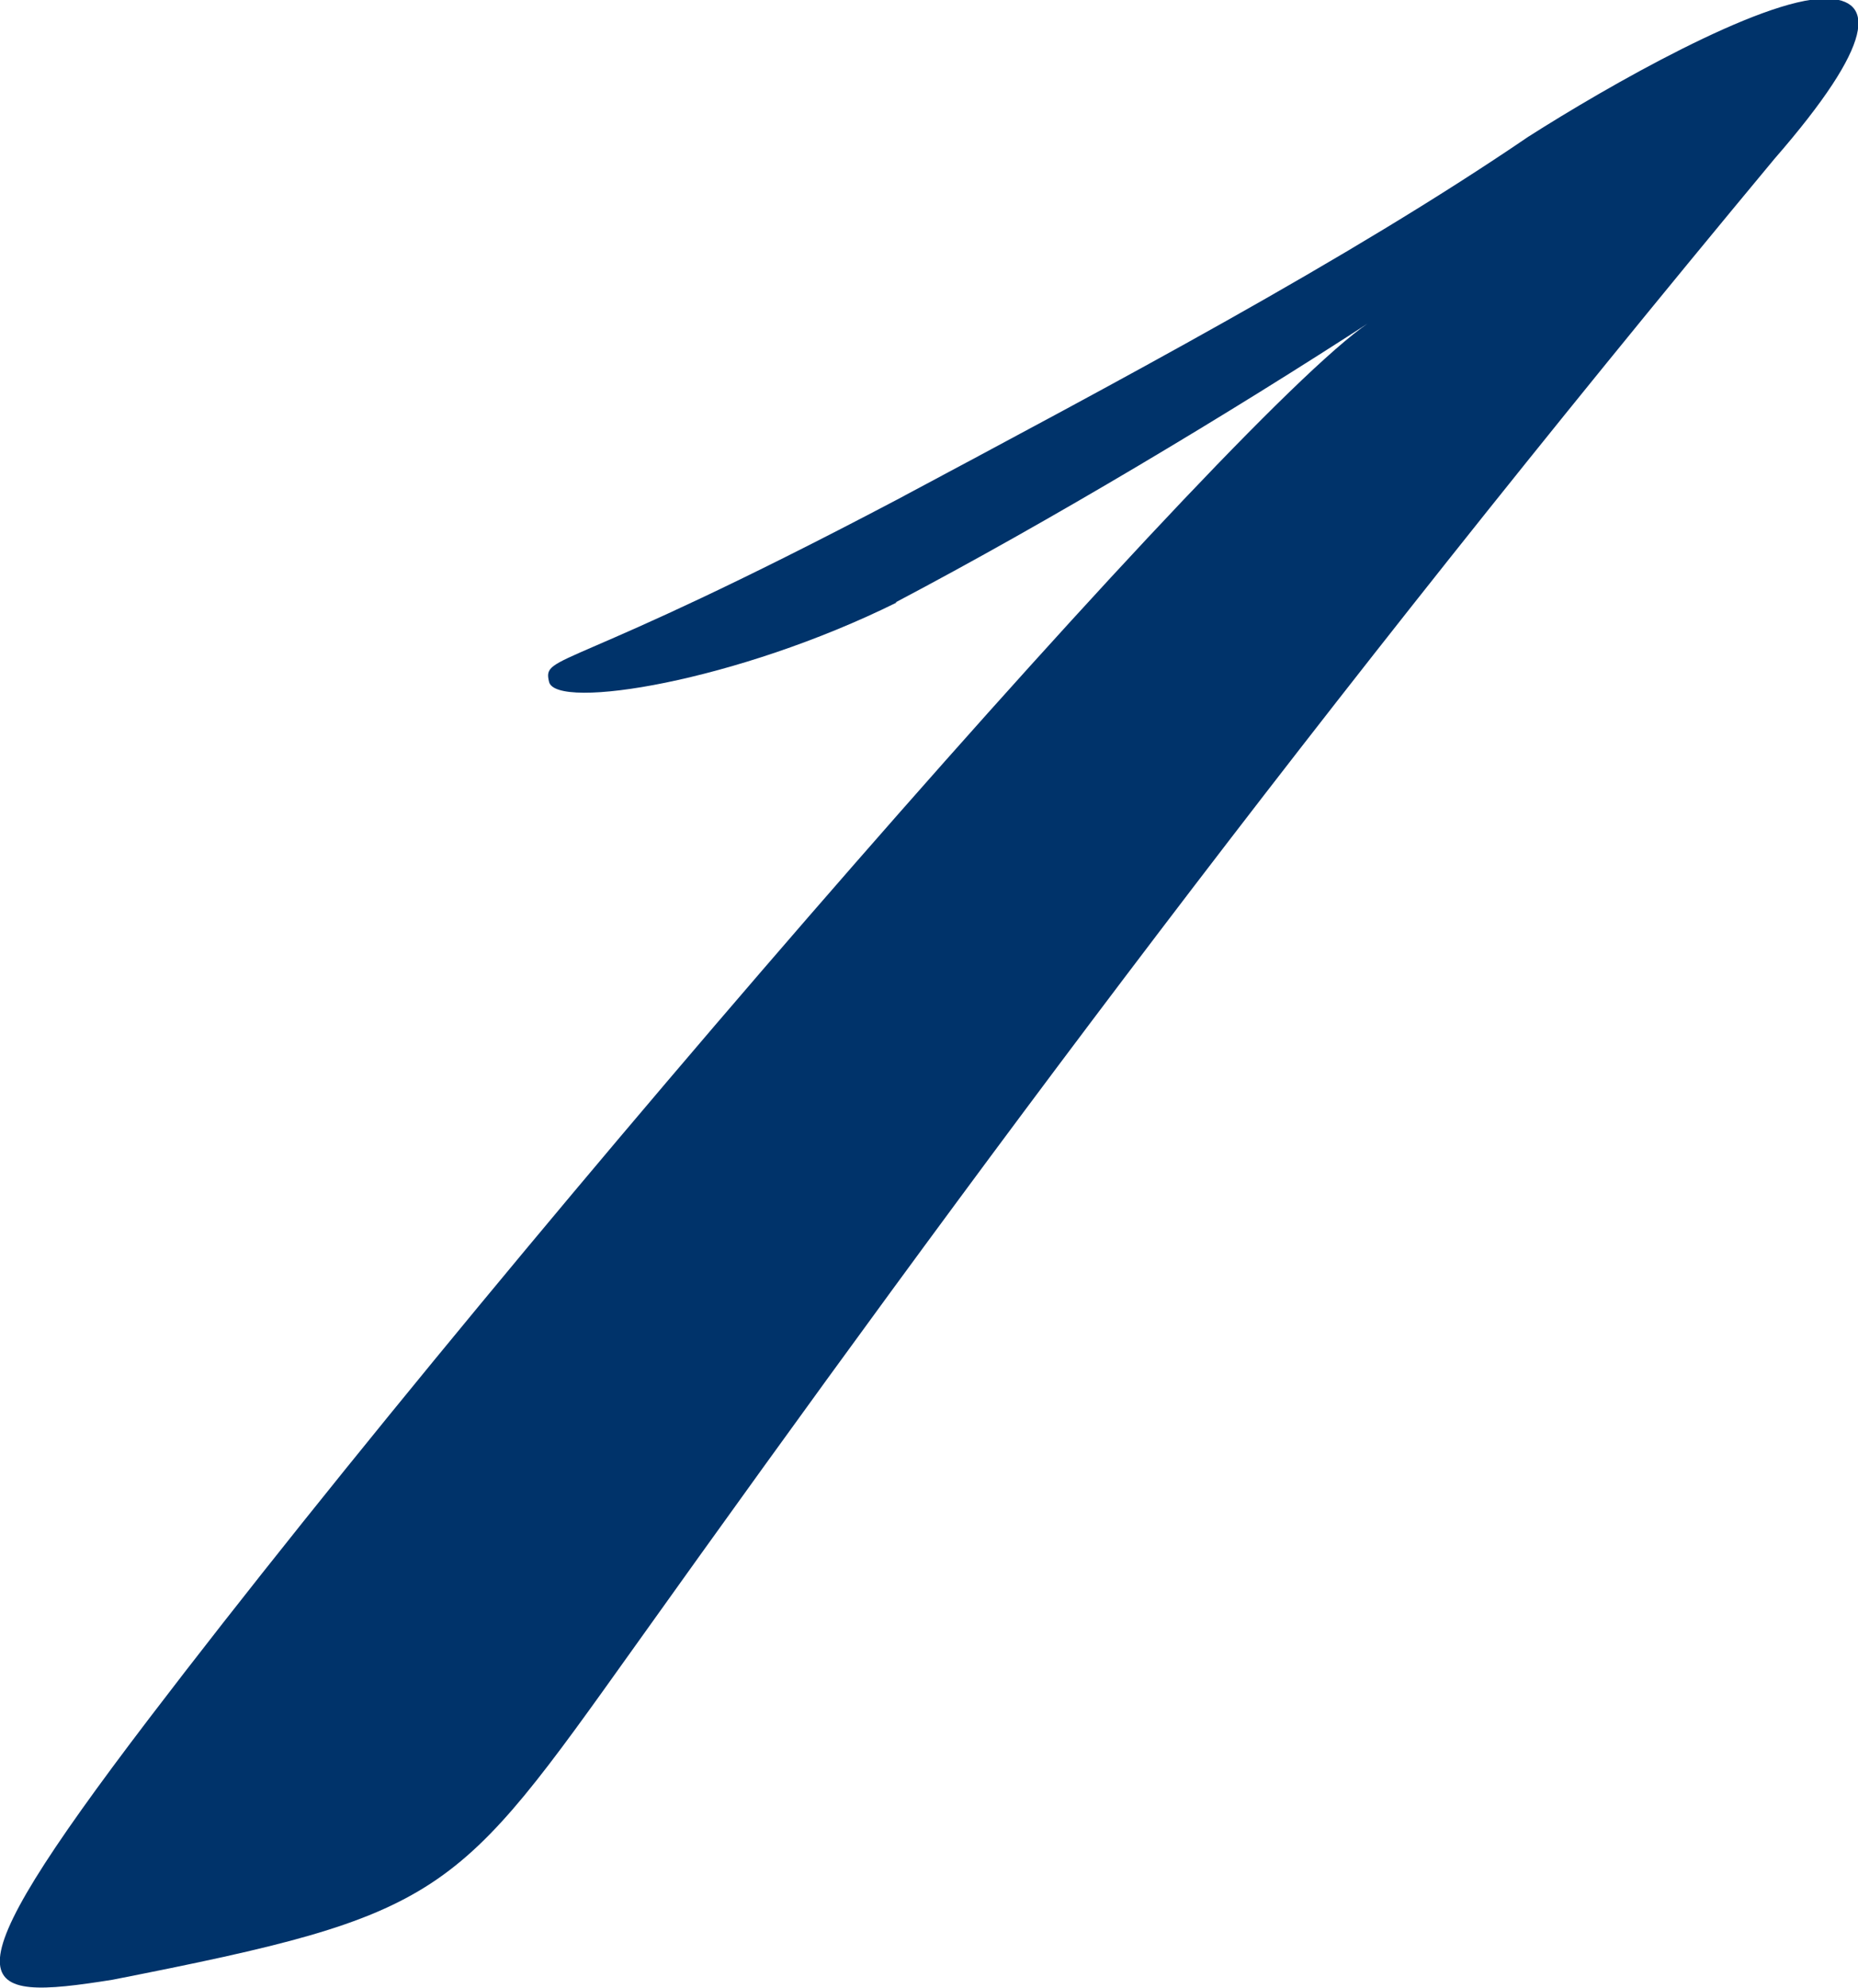
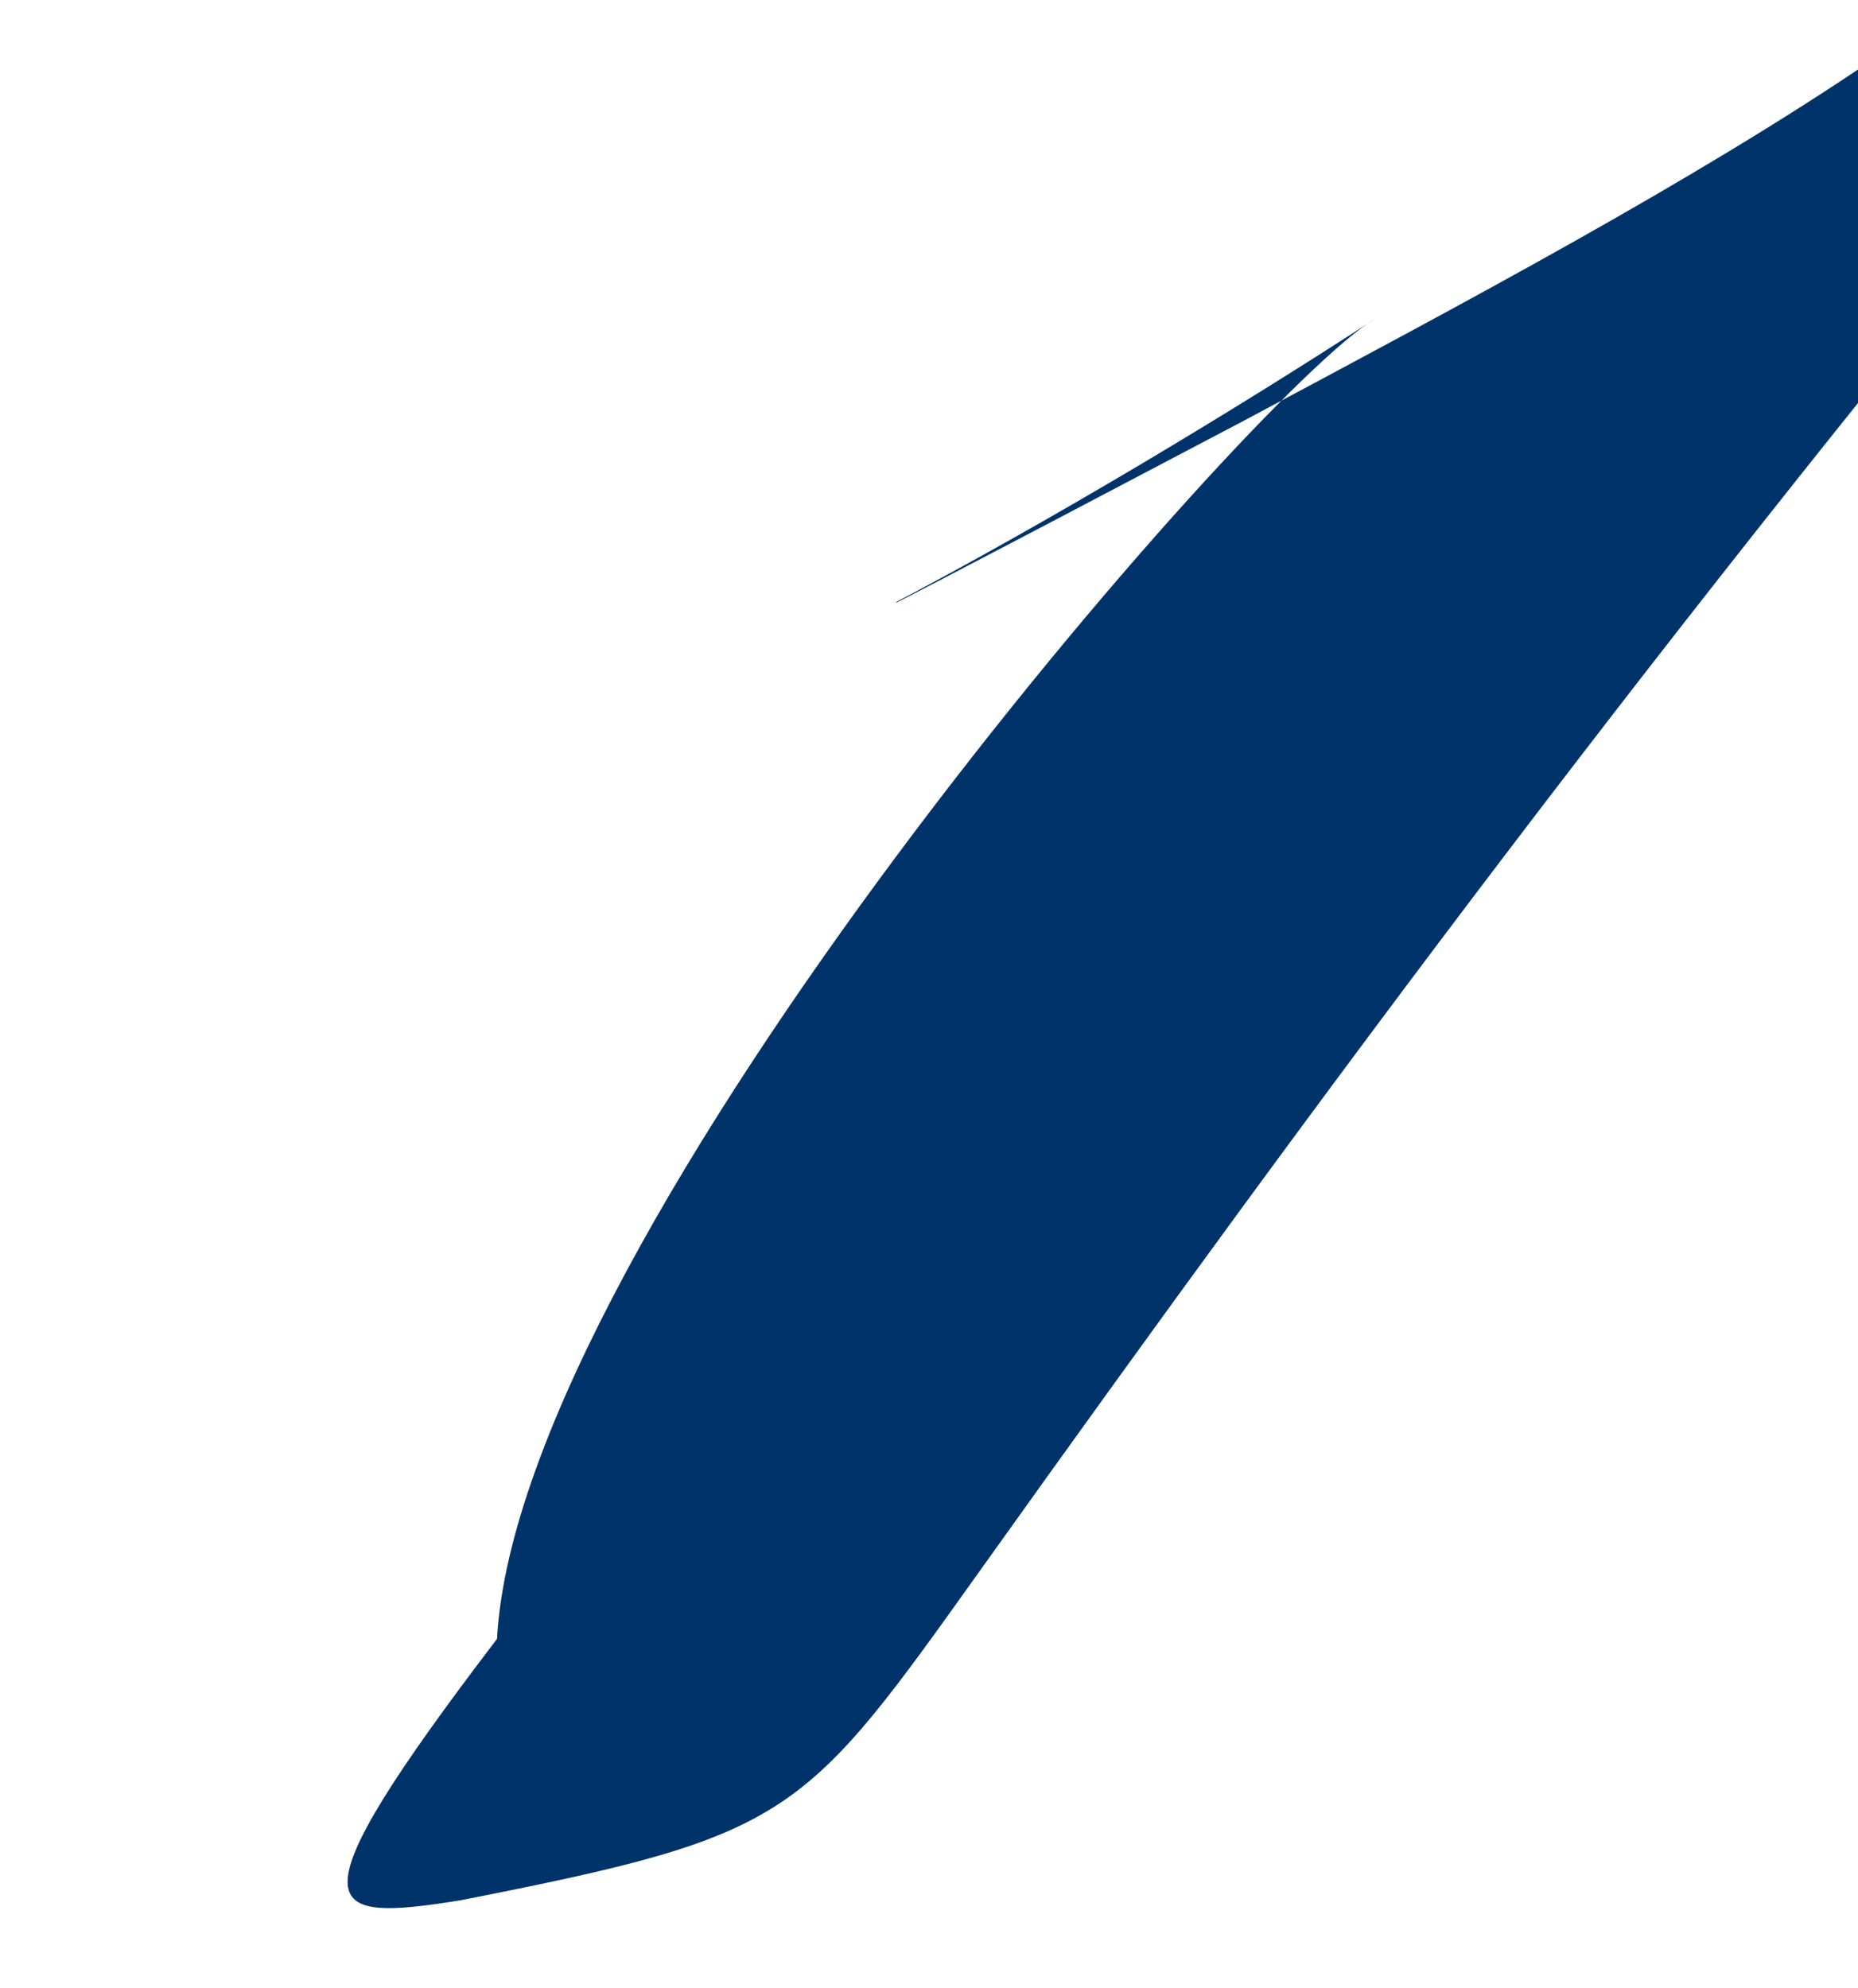
<svg xmlns="http://www.w3.org/2000/svg" id="_レイヤー_2" data-name="レイヤー_2" viewBox="0 0 13.57 14.52">
  <defs>
    <style>
      .cls-1 {
        fill: #00336a;
      }
    </style>
  </defs>
  <g id="text">
-     <path class="cls-1" d="M6.55,4.4c-1.17.58-2.49.79-2.54.58s.11-.05,2.54-1.33c1.59-.85,3.29-1.75,4.61-2.65.58-.37,1.7-1.01,2.17-1.01.37,0,.37.32-.37,1.17-3.39,4.08-5.83,7.37-8.32,10.86-1.32,1.85-1.38,1.96-3.82,2.44-1.01.16-1.27.11.27-1.91C3.79,9.01,9.14,2.86,10.04,2.33c-1.06.69-2.38,1.48-3.5,2.07Z" />
+     <path class="cls-1" d="M6.55,4.4s.11-.05,2.54-1.33c1.59-.85,3.29-1.75,4.61-2.65.58-.37,1.7-1.01,2.17-1.01.37,0,.37.32-.37,1.17-3.39,4.08-5.83,7.37-8.32,10.86-1.32,1.85-1.38,1.96-3.82,2.44-1.01.16-1.27.11.27-1.91C3.79,9.01,9.14,2.86,10.04,2.33c-1.06.69-2.38,1.48-3.5,2.07Z" />
  </g>
</svg>